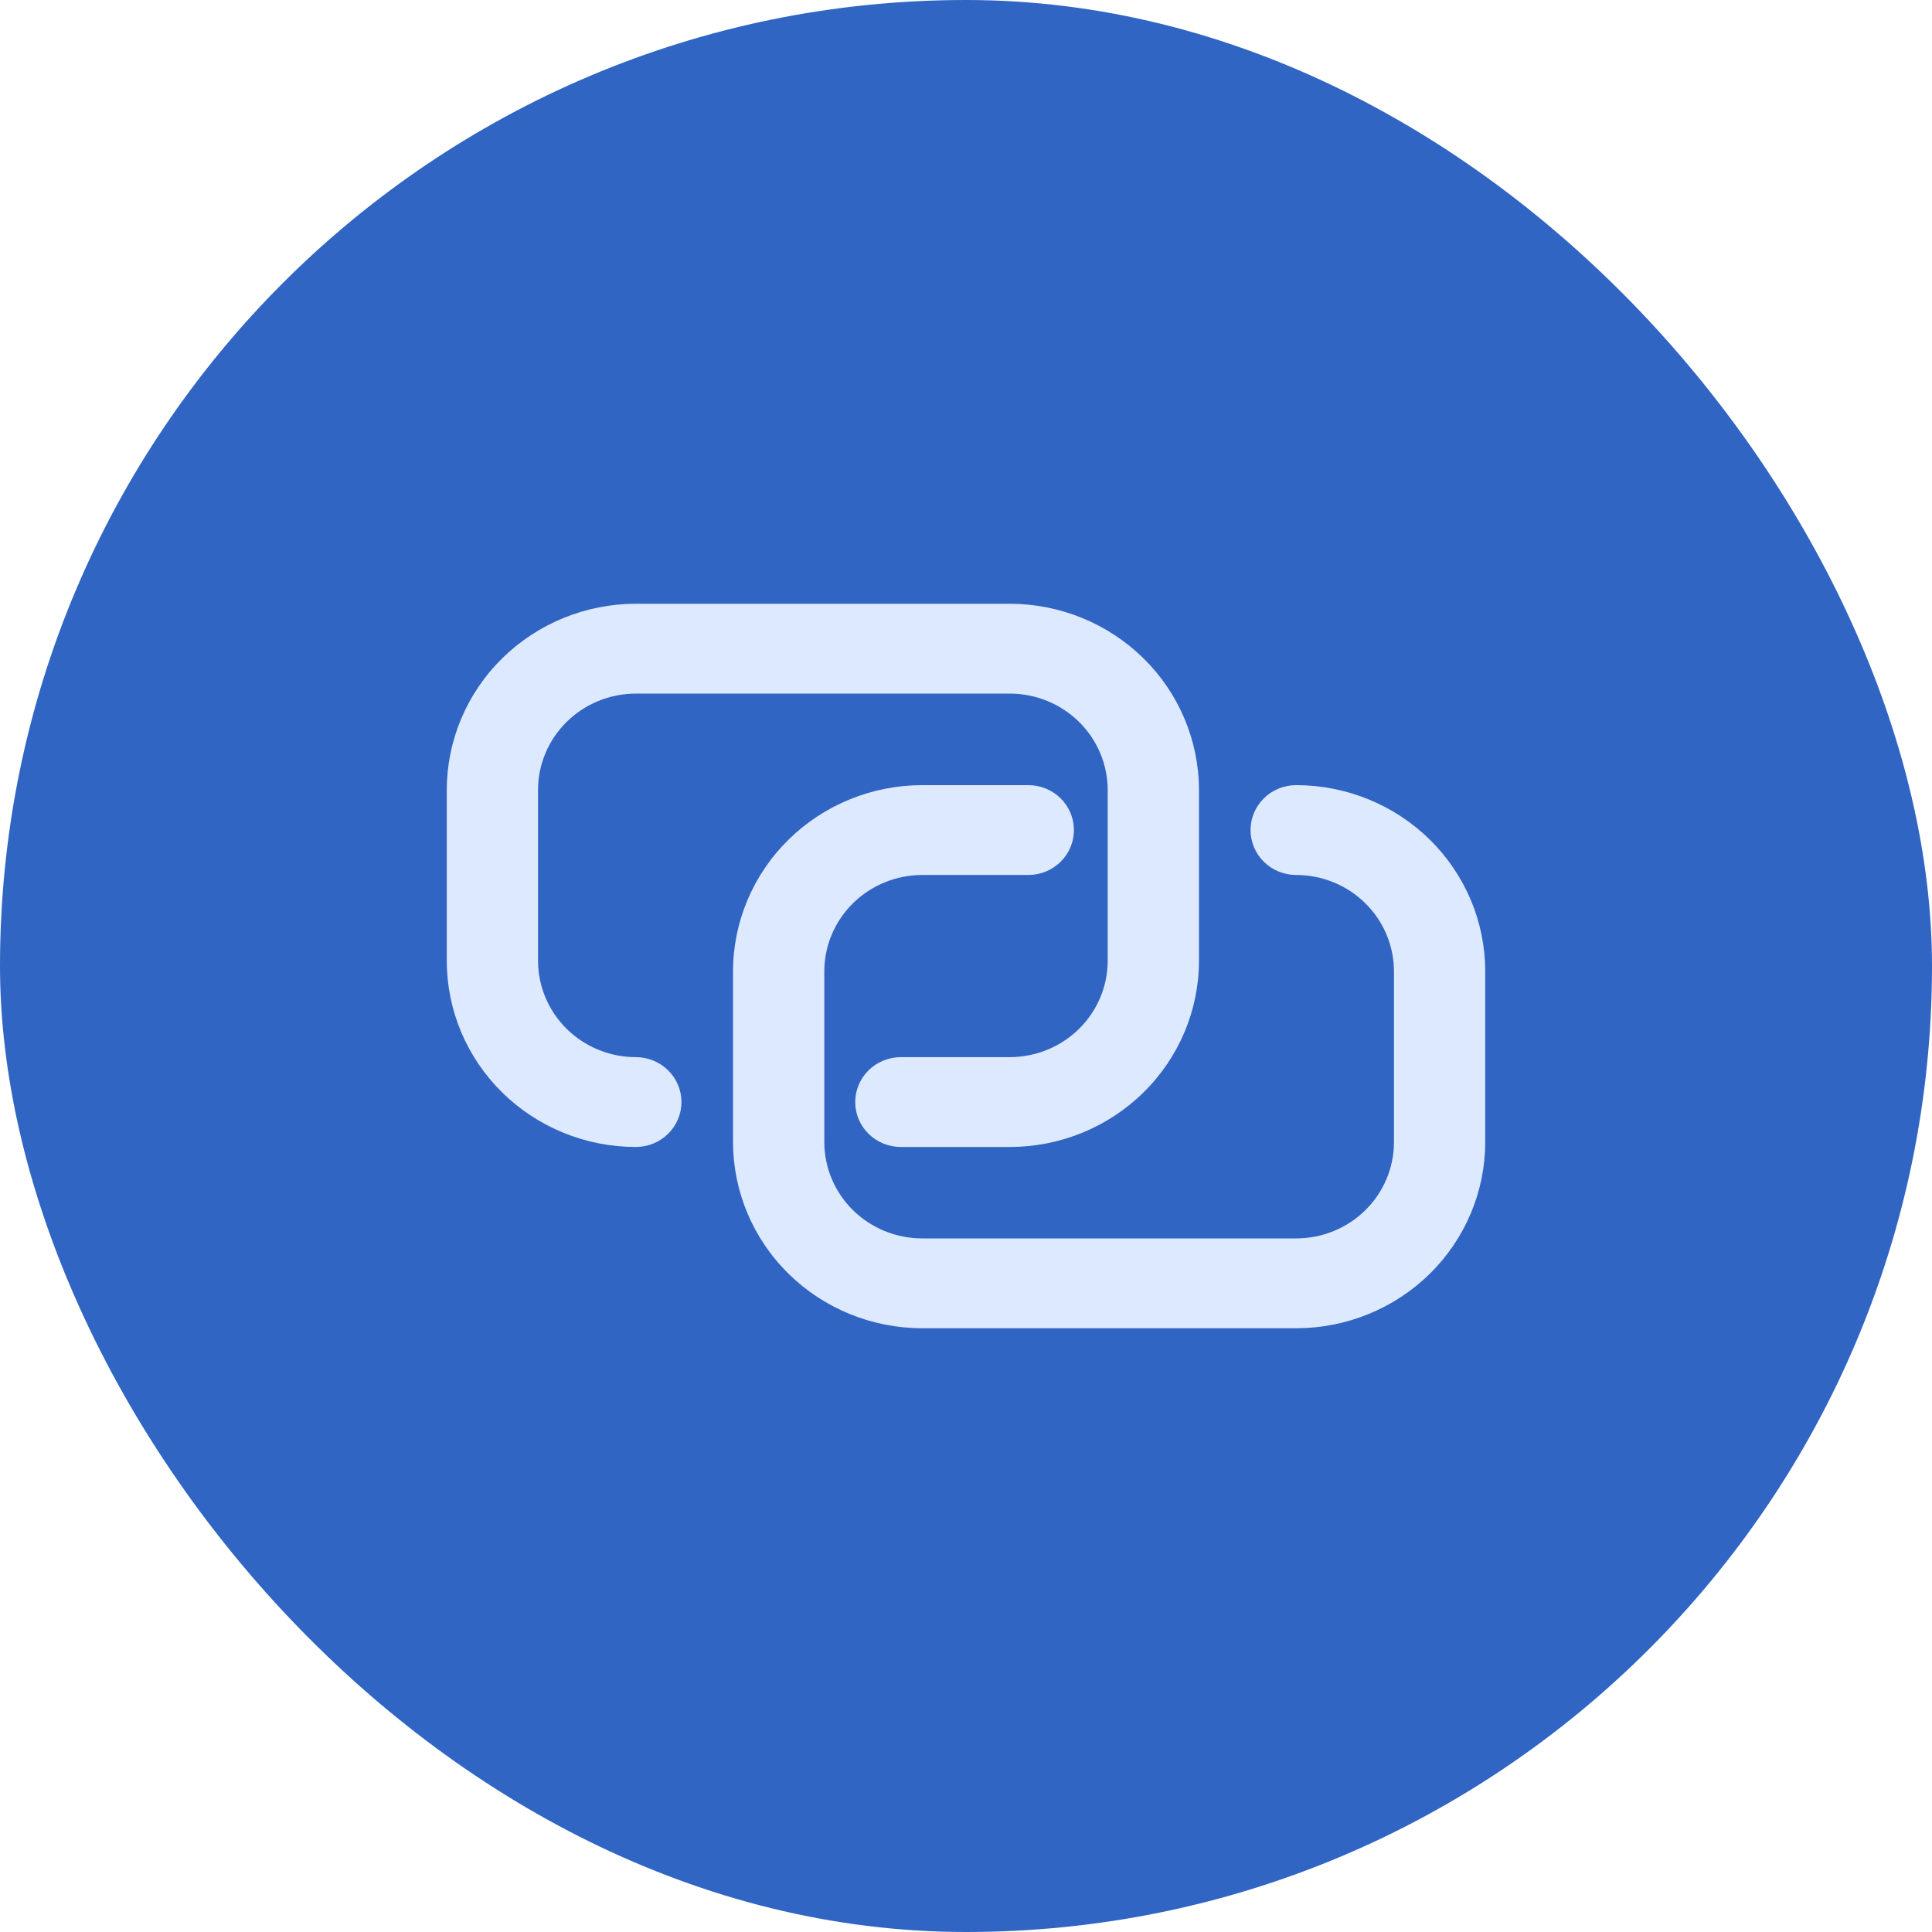
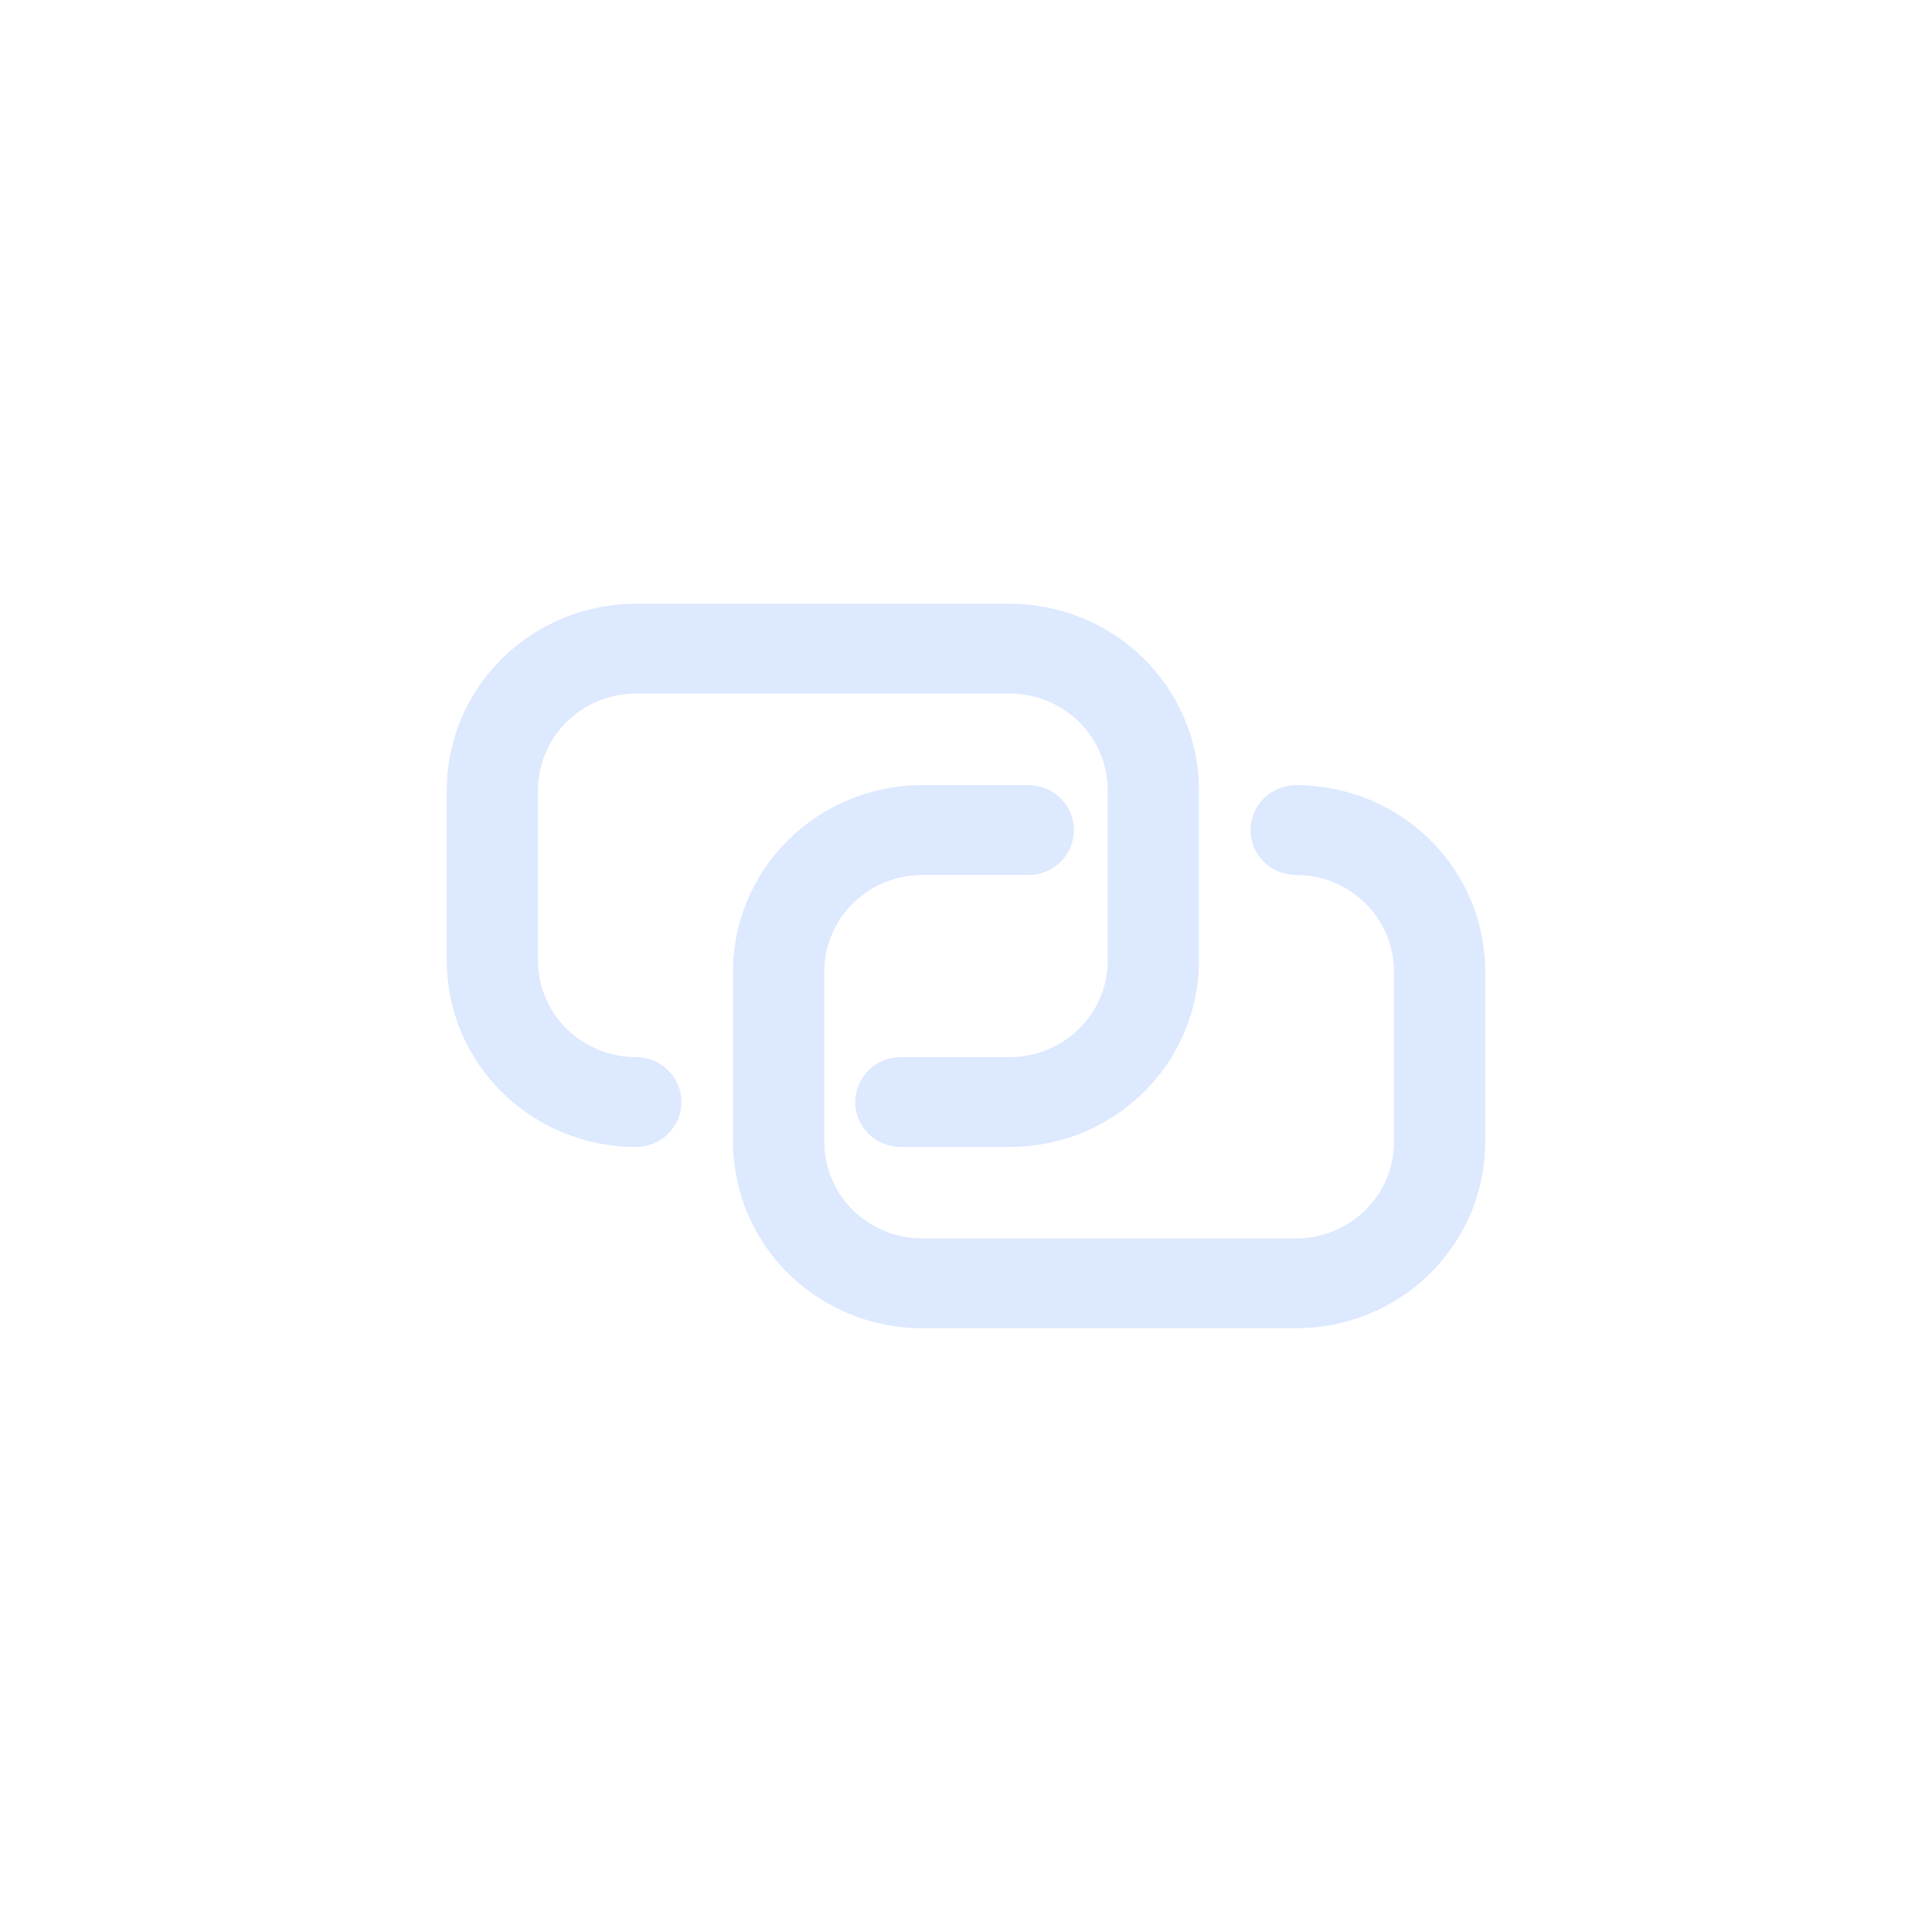
<svg xmlns="http://www.w3.org/2000/svg" width="80" height="80" viewBox="0 0 80 80" fill="none">
-   <rect width="80" height="80" rx="40" fill="#3065C3" />
  <path d="M26.328 43.774C25.255 43.773 24.226 43.352 23.467 42.605C22.708 41.858 22.281 40.845 22.279 39.788V32.71C22.279 31.653 22.706 30.639 23.465 29.891C24.224 29.142 25.254 28.722 26.328 28.72H41.819C42.893 28.723 43.922 29.144 44.681 29.892C45.439 30.64 45.866 31.653 45.867 32.71V39.788C45.865 40.845 45.438 41.857 44.679 42.604C43.92 43.351 42.892 43.771 41.819 43.774H37.303C36.801 43.774 36.321 43.97 35.966 44.319C35.612 44.667 35.413 45.141 35.413 45.634C35.413 46.127 35.612 46.6 35.966 46.949C36.321 47.298 36.801 47.494 37.303 47.494H41.819C43.894 47.492 45.884 46.679 47.351 45.234C48.819 43.79 49.644 41.831 49.647 39.788V32.71C49.644 30.667 48.819 28.708 47.352 27.263C45.884 25.817 43.895 25.004 41.819 25H26.328C24.252 25.003 22.262 25.816 20.794 27.261C19.326 28.707 18.501 30.667 18.5 32.71V39.788C18.501 41.832 19.326 43.791 20.794 45.236C22.262 46.681 24.252 47.493 26.328 47.494C26.829 47.494 27.31 47.298 27.664 46.949C28.019 46.6 28.218 46.127 28.218 45.634C28.218 45.141 28.019 44.667 27.664 44.319C27.31 43.97 26.829 43.774 26.328 43.774ZM53.672 32.511C53.171 32.511 52.69 32.706 52.336 33.055C51.981 33.404 51.782 33.877 51.782 34.371C51.782 34.864 51.981 35.337 52.336 35.686C52.69 36.035 53.171 36.231 53.672 36.231C54.745 36.232 55.774 36.652 56.533 37.4C57.292 38.147 57.719 39.16 57.721 40.216V47.294C57.721 48.351 57.294 49.365 56.535 50.112C55.776 50.86 54.746 51.28 53.672 51.28H38.181C37.108 51.278 36.079 50.858 35.32 50.111C34.561 49.364 34.134 48.351 34.133 47.294V40.216C34.135 39.16 34.562 38.148 35.321 37.401C36.08 36.654 37.108 36.233 38.181 36.231H42.579C43.081 36.231 43.561 36.035 43.916 35.686C44.27 35.337 44.469 34.864 44.469 34.371C44.469 33.877 44.27 33.404 43.916 33.055C43.561 32.706 43.081 32.511 42.579 32.511H38.181C36.106 32.513 34.116 33.326 32.649 34.77C31.181 36.215 30.356 38.173 30.353 40.216V47.294C30.356 49.337 31.181 51.296 32.649 52.74C34.116 54.185 36.106 54.998 38.181 55H53.672C55.748 54.999 57.738 54.187 59.206 52.742C60.674 51.297 61.499 49.337 61.5 47.294V40.216C61.499 38.173 60.674 36.214 59.206 34.769C57.738 33.324 55.748 32.512 53.672 32.511Z" fill="#DDE9FF" />
</svg>